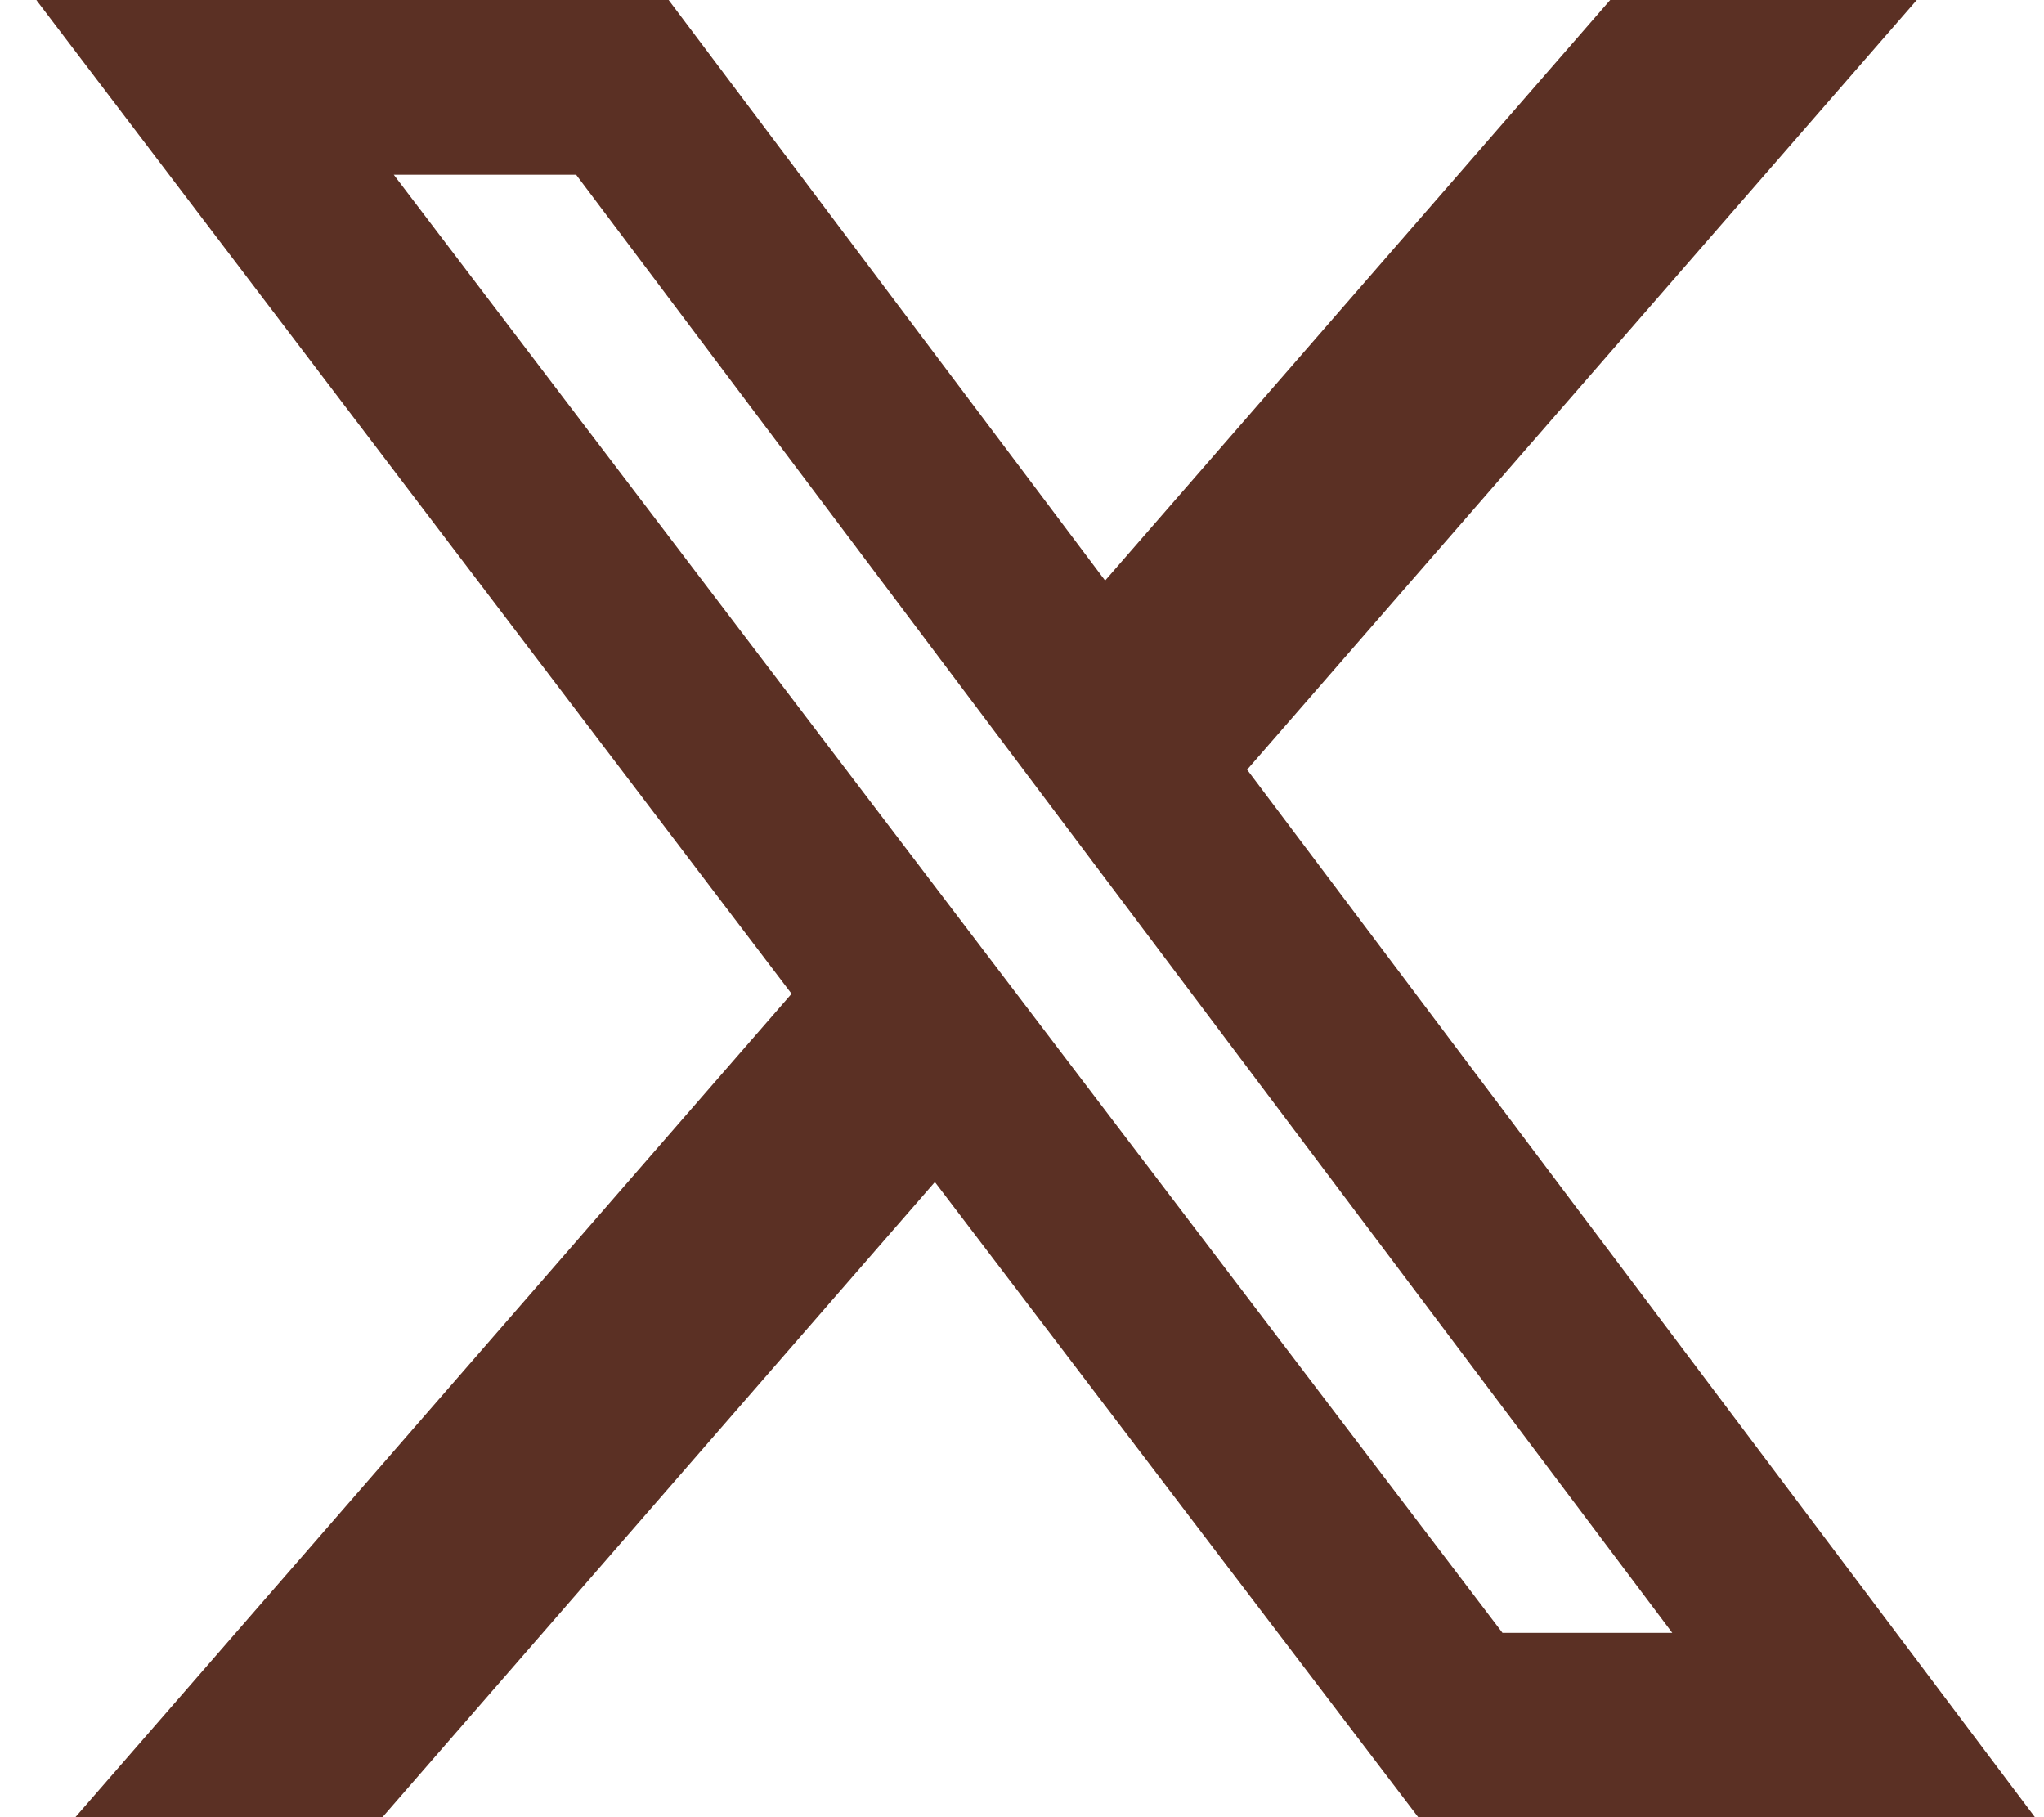
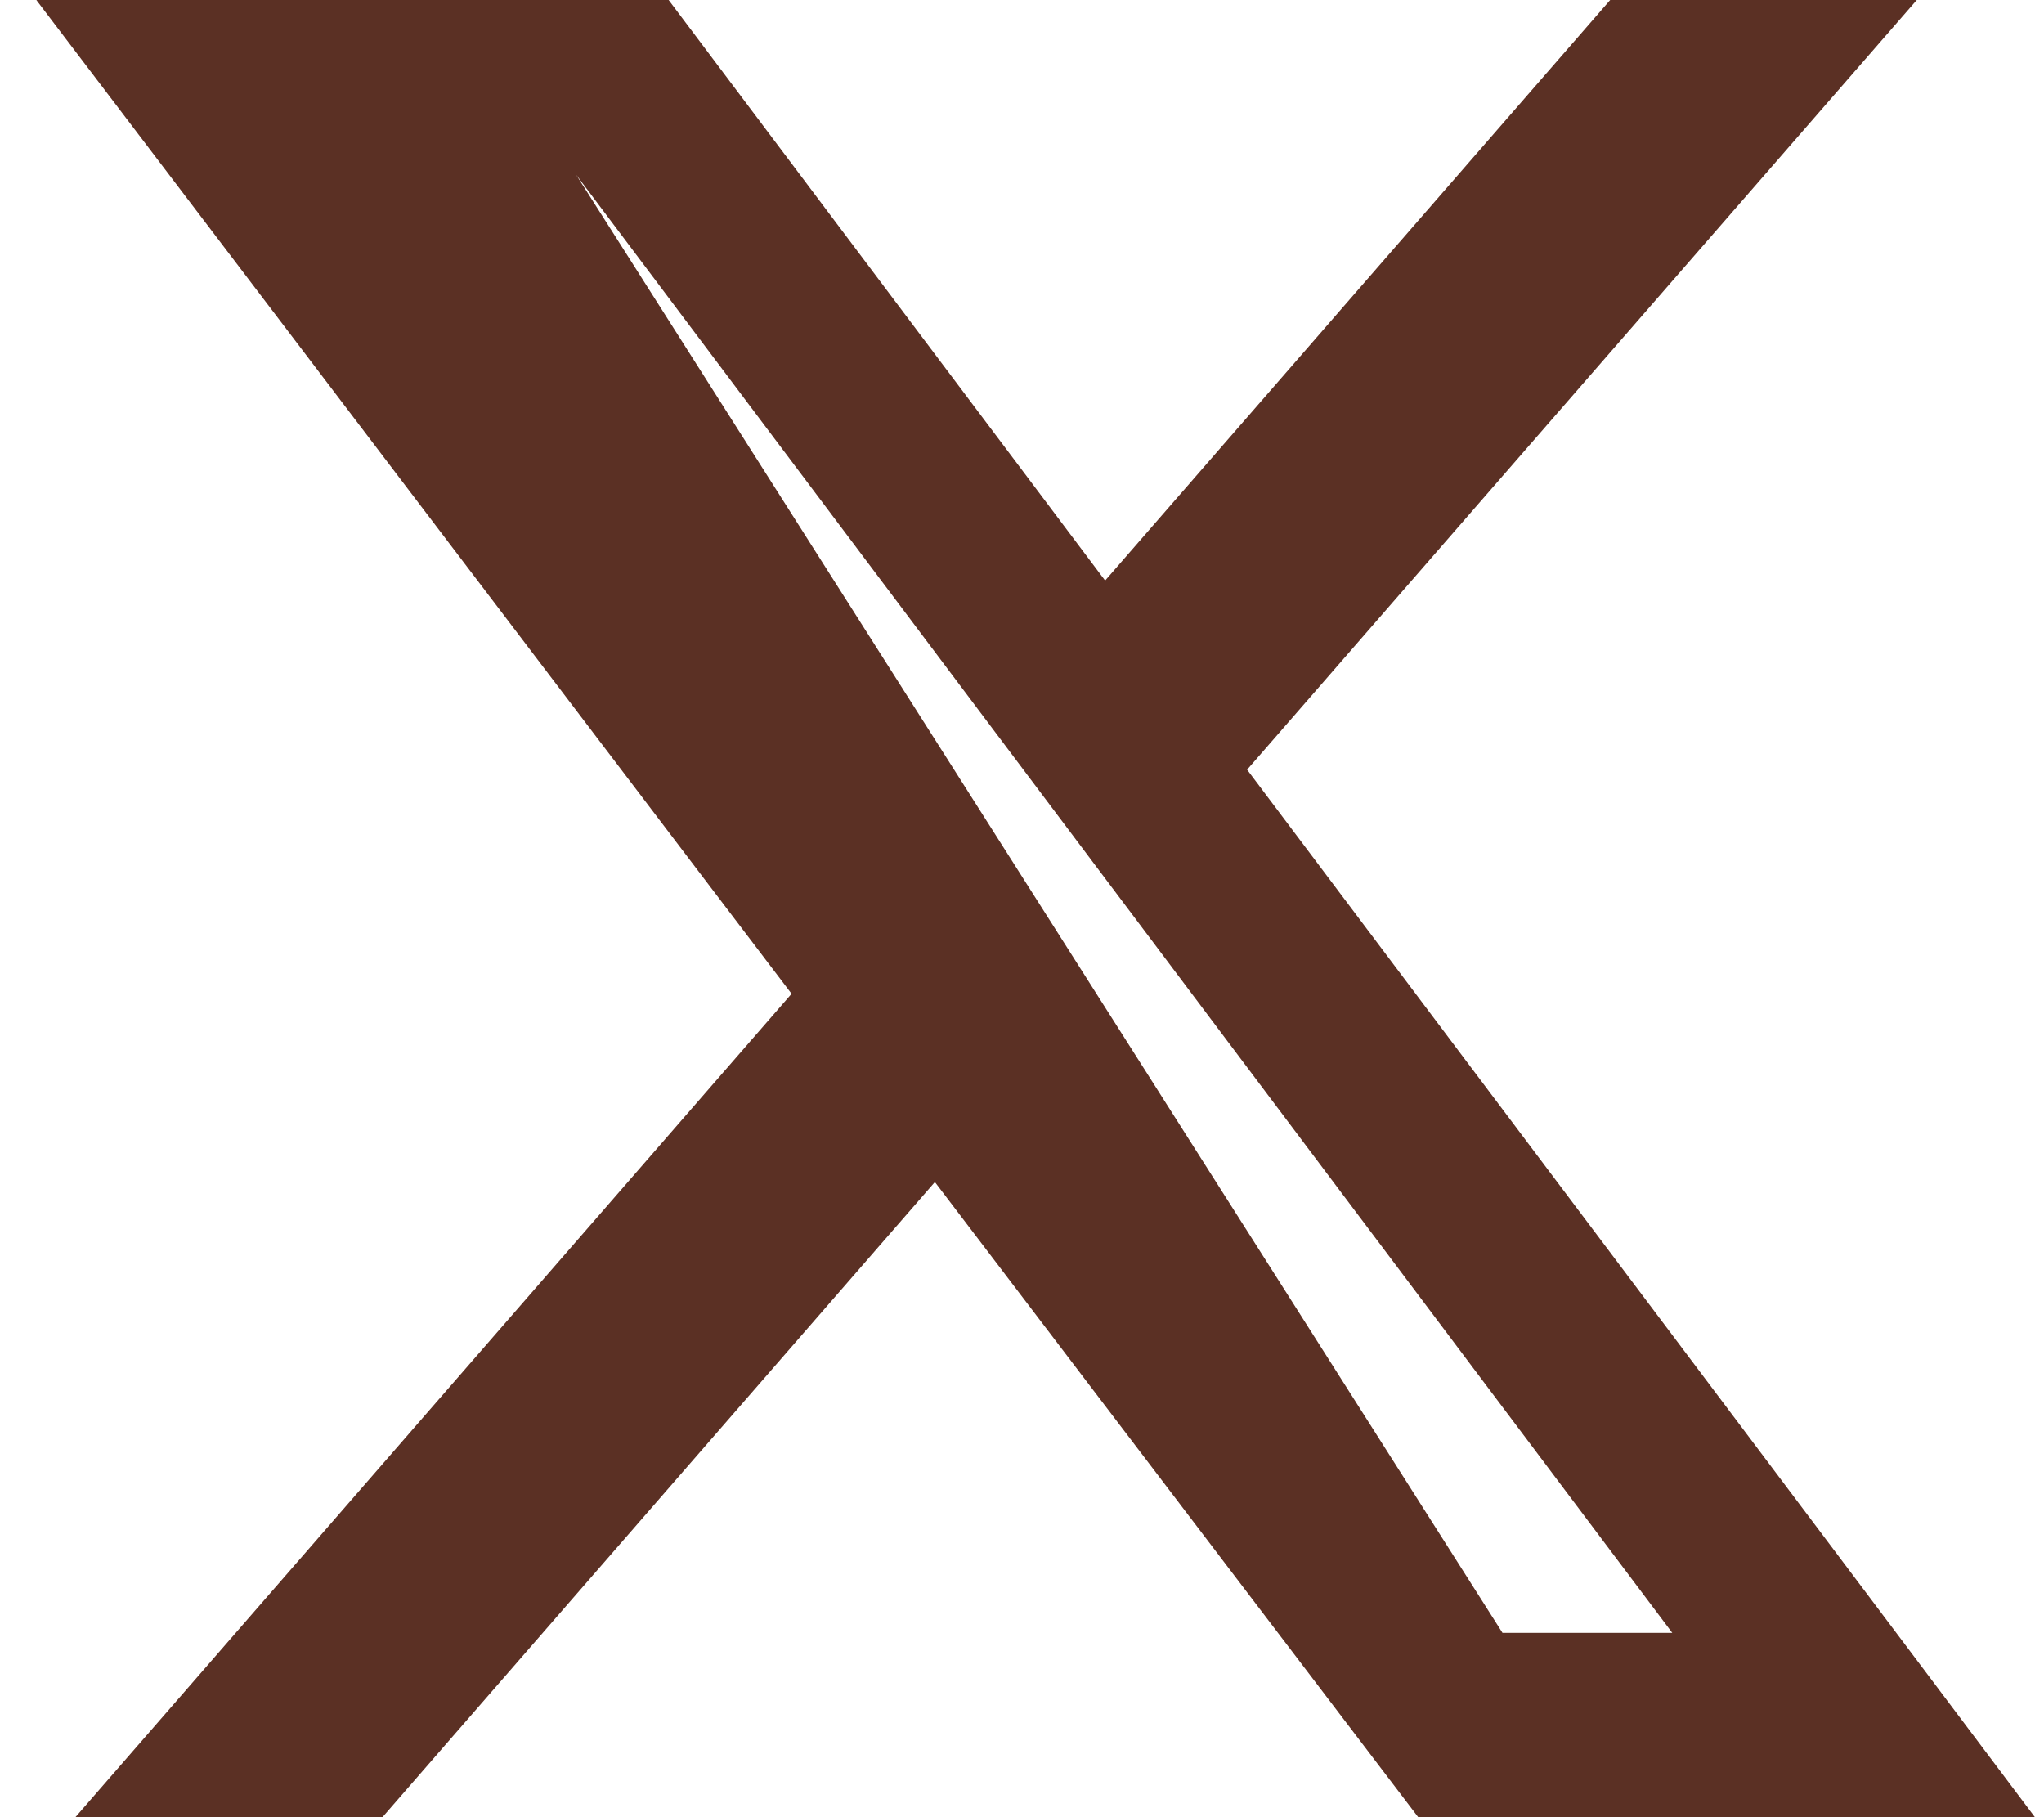
<svg xmlns="http://www.w3.org/2000/svg" width="45" height="40" viewBox="0 0 45 40" fill="none">
-   <path d="M35.449 0H42.199L27.456 16.942L44.8 40H31.223L20.582 26.019L8.42 40H1.66L17.427 21.875L0.8 0H14.721L24.33 12.779L35.449 0ZM33.078 35.942H36.816L12.684 3.846H8.669L33.078 35.942Z" fill="#5B3024" />
+   <path d="M35.449 0H42.199L27.456 16.942L44.8 40H31.223L20.582 26.019L8.42 40H1.66L17.427 21.875L0.8 0H14.721L24.33 12.779L35.449 0ZM33.078 35.942H36.816L12.684 3.846L33.078 35.942Z" fill="#5B3024" />
</svg>